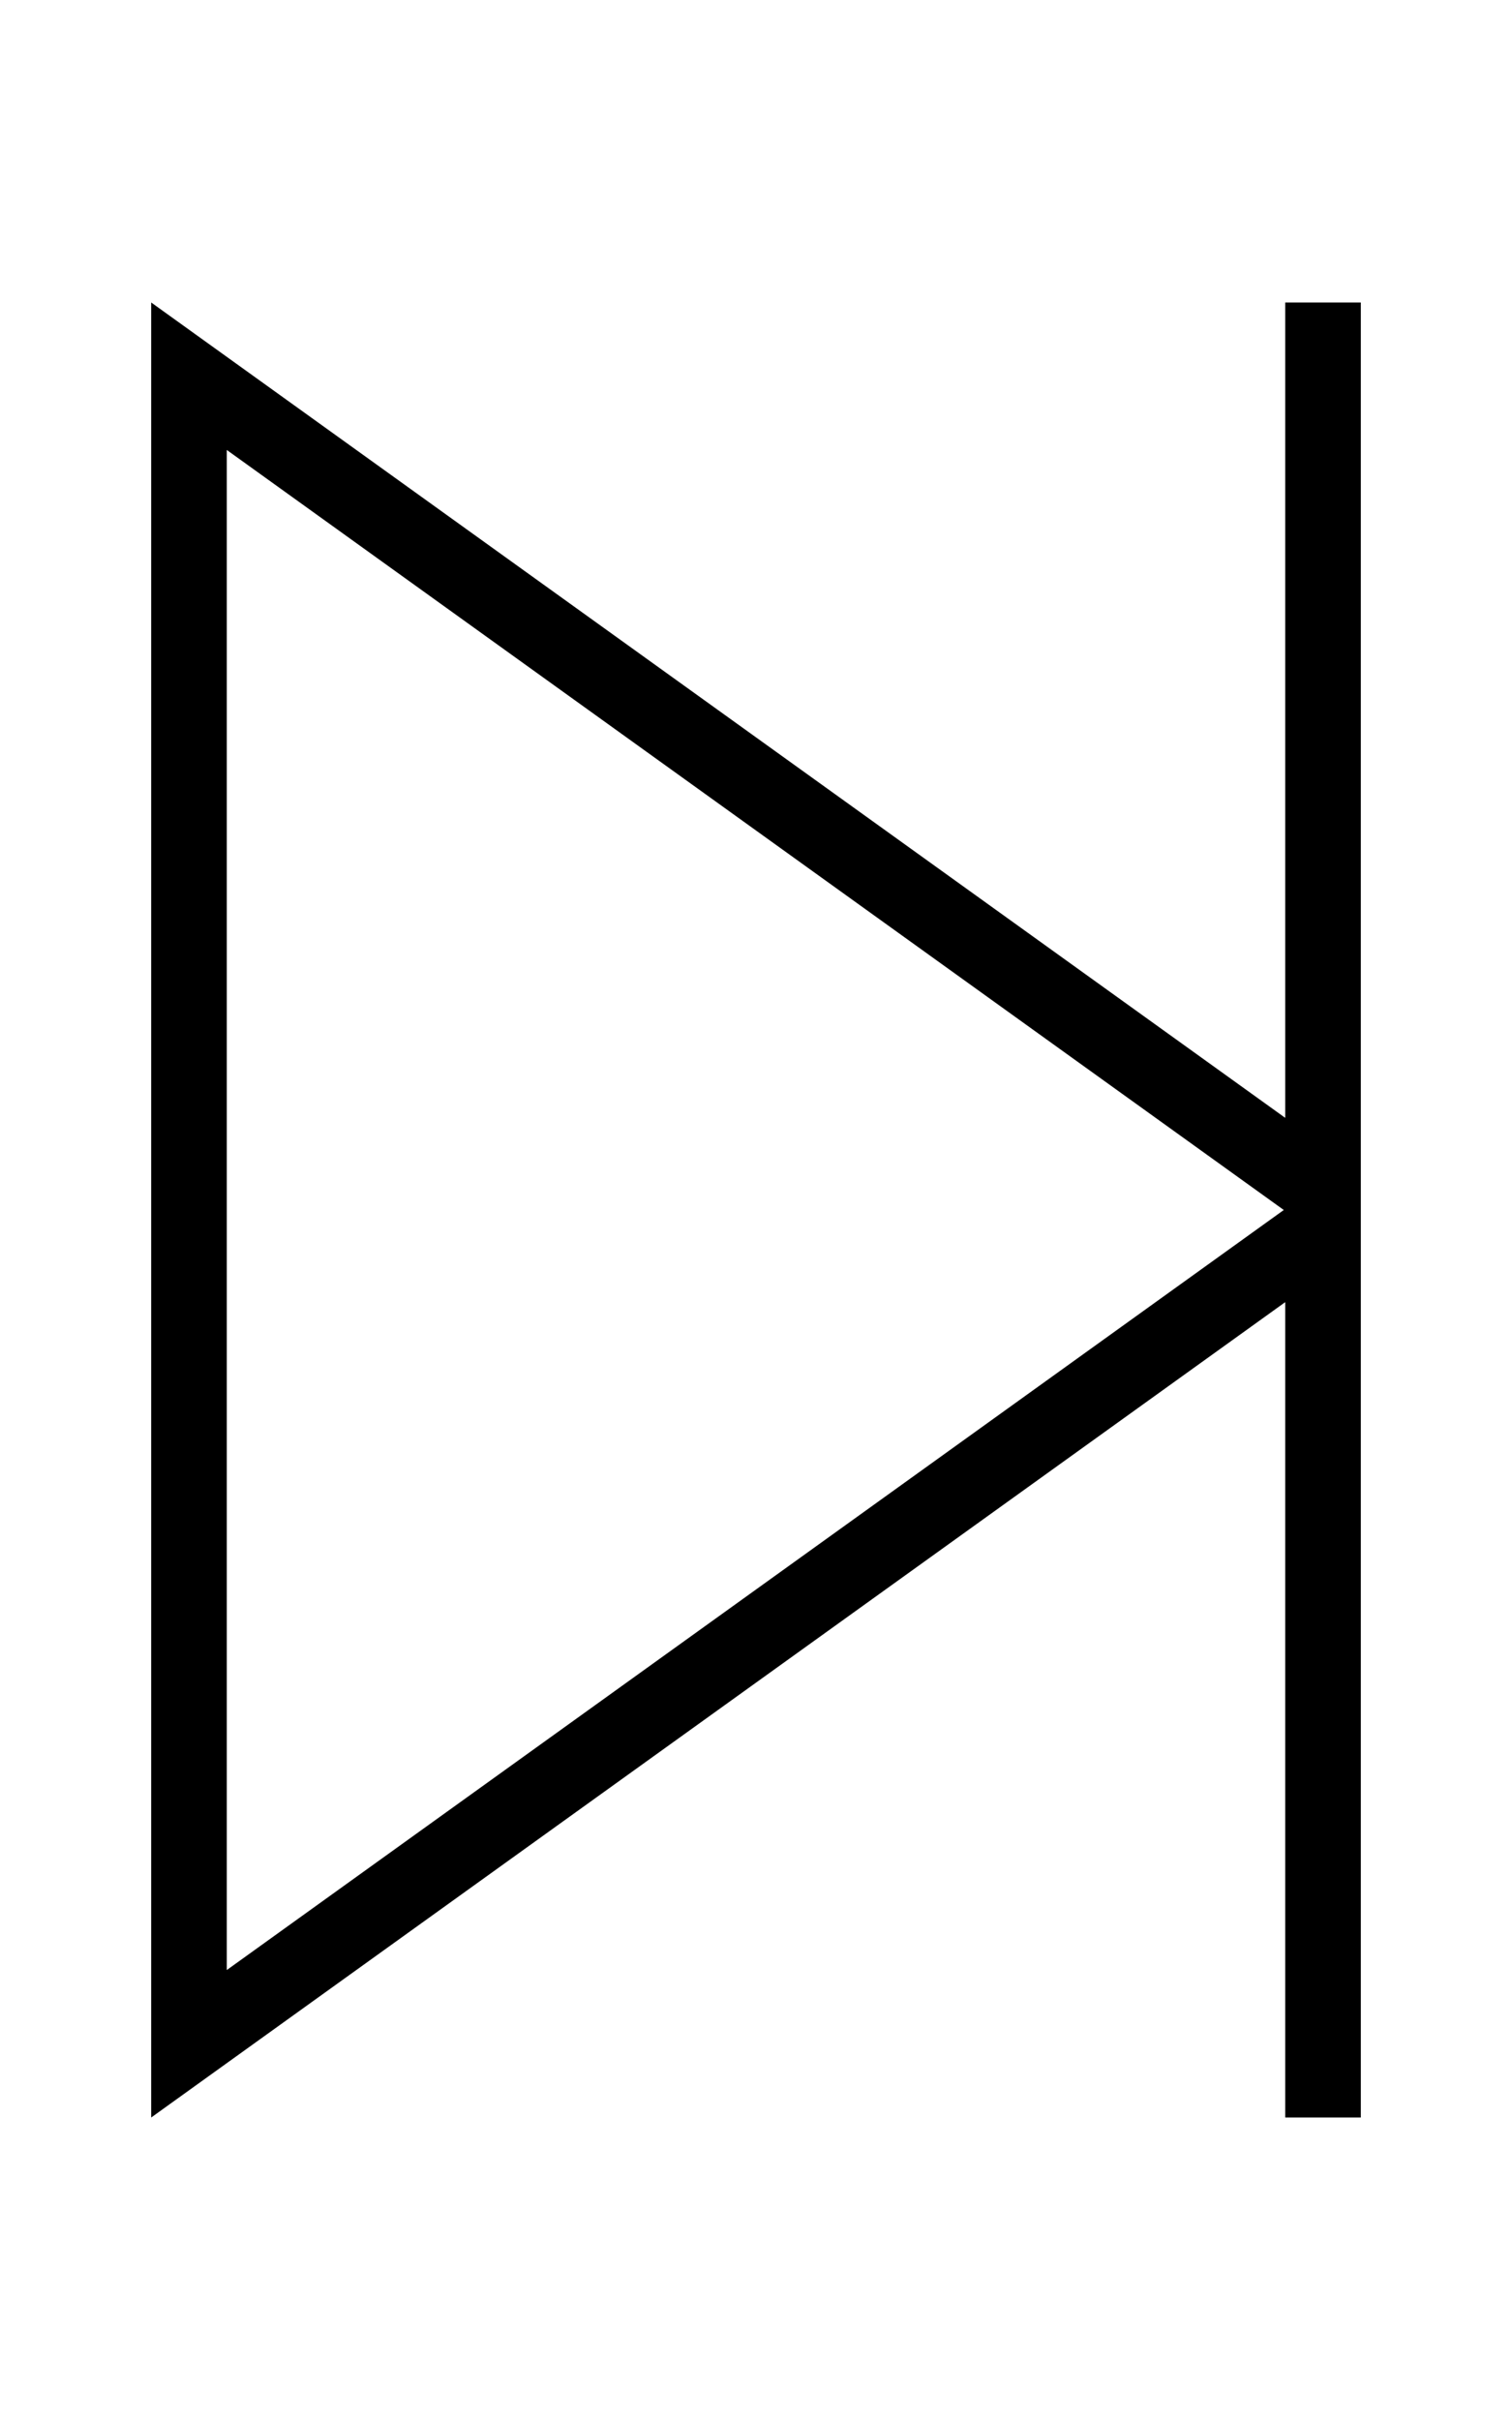
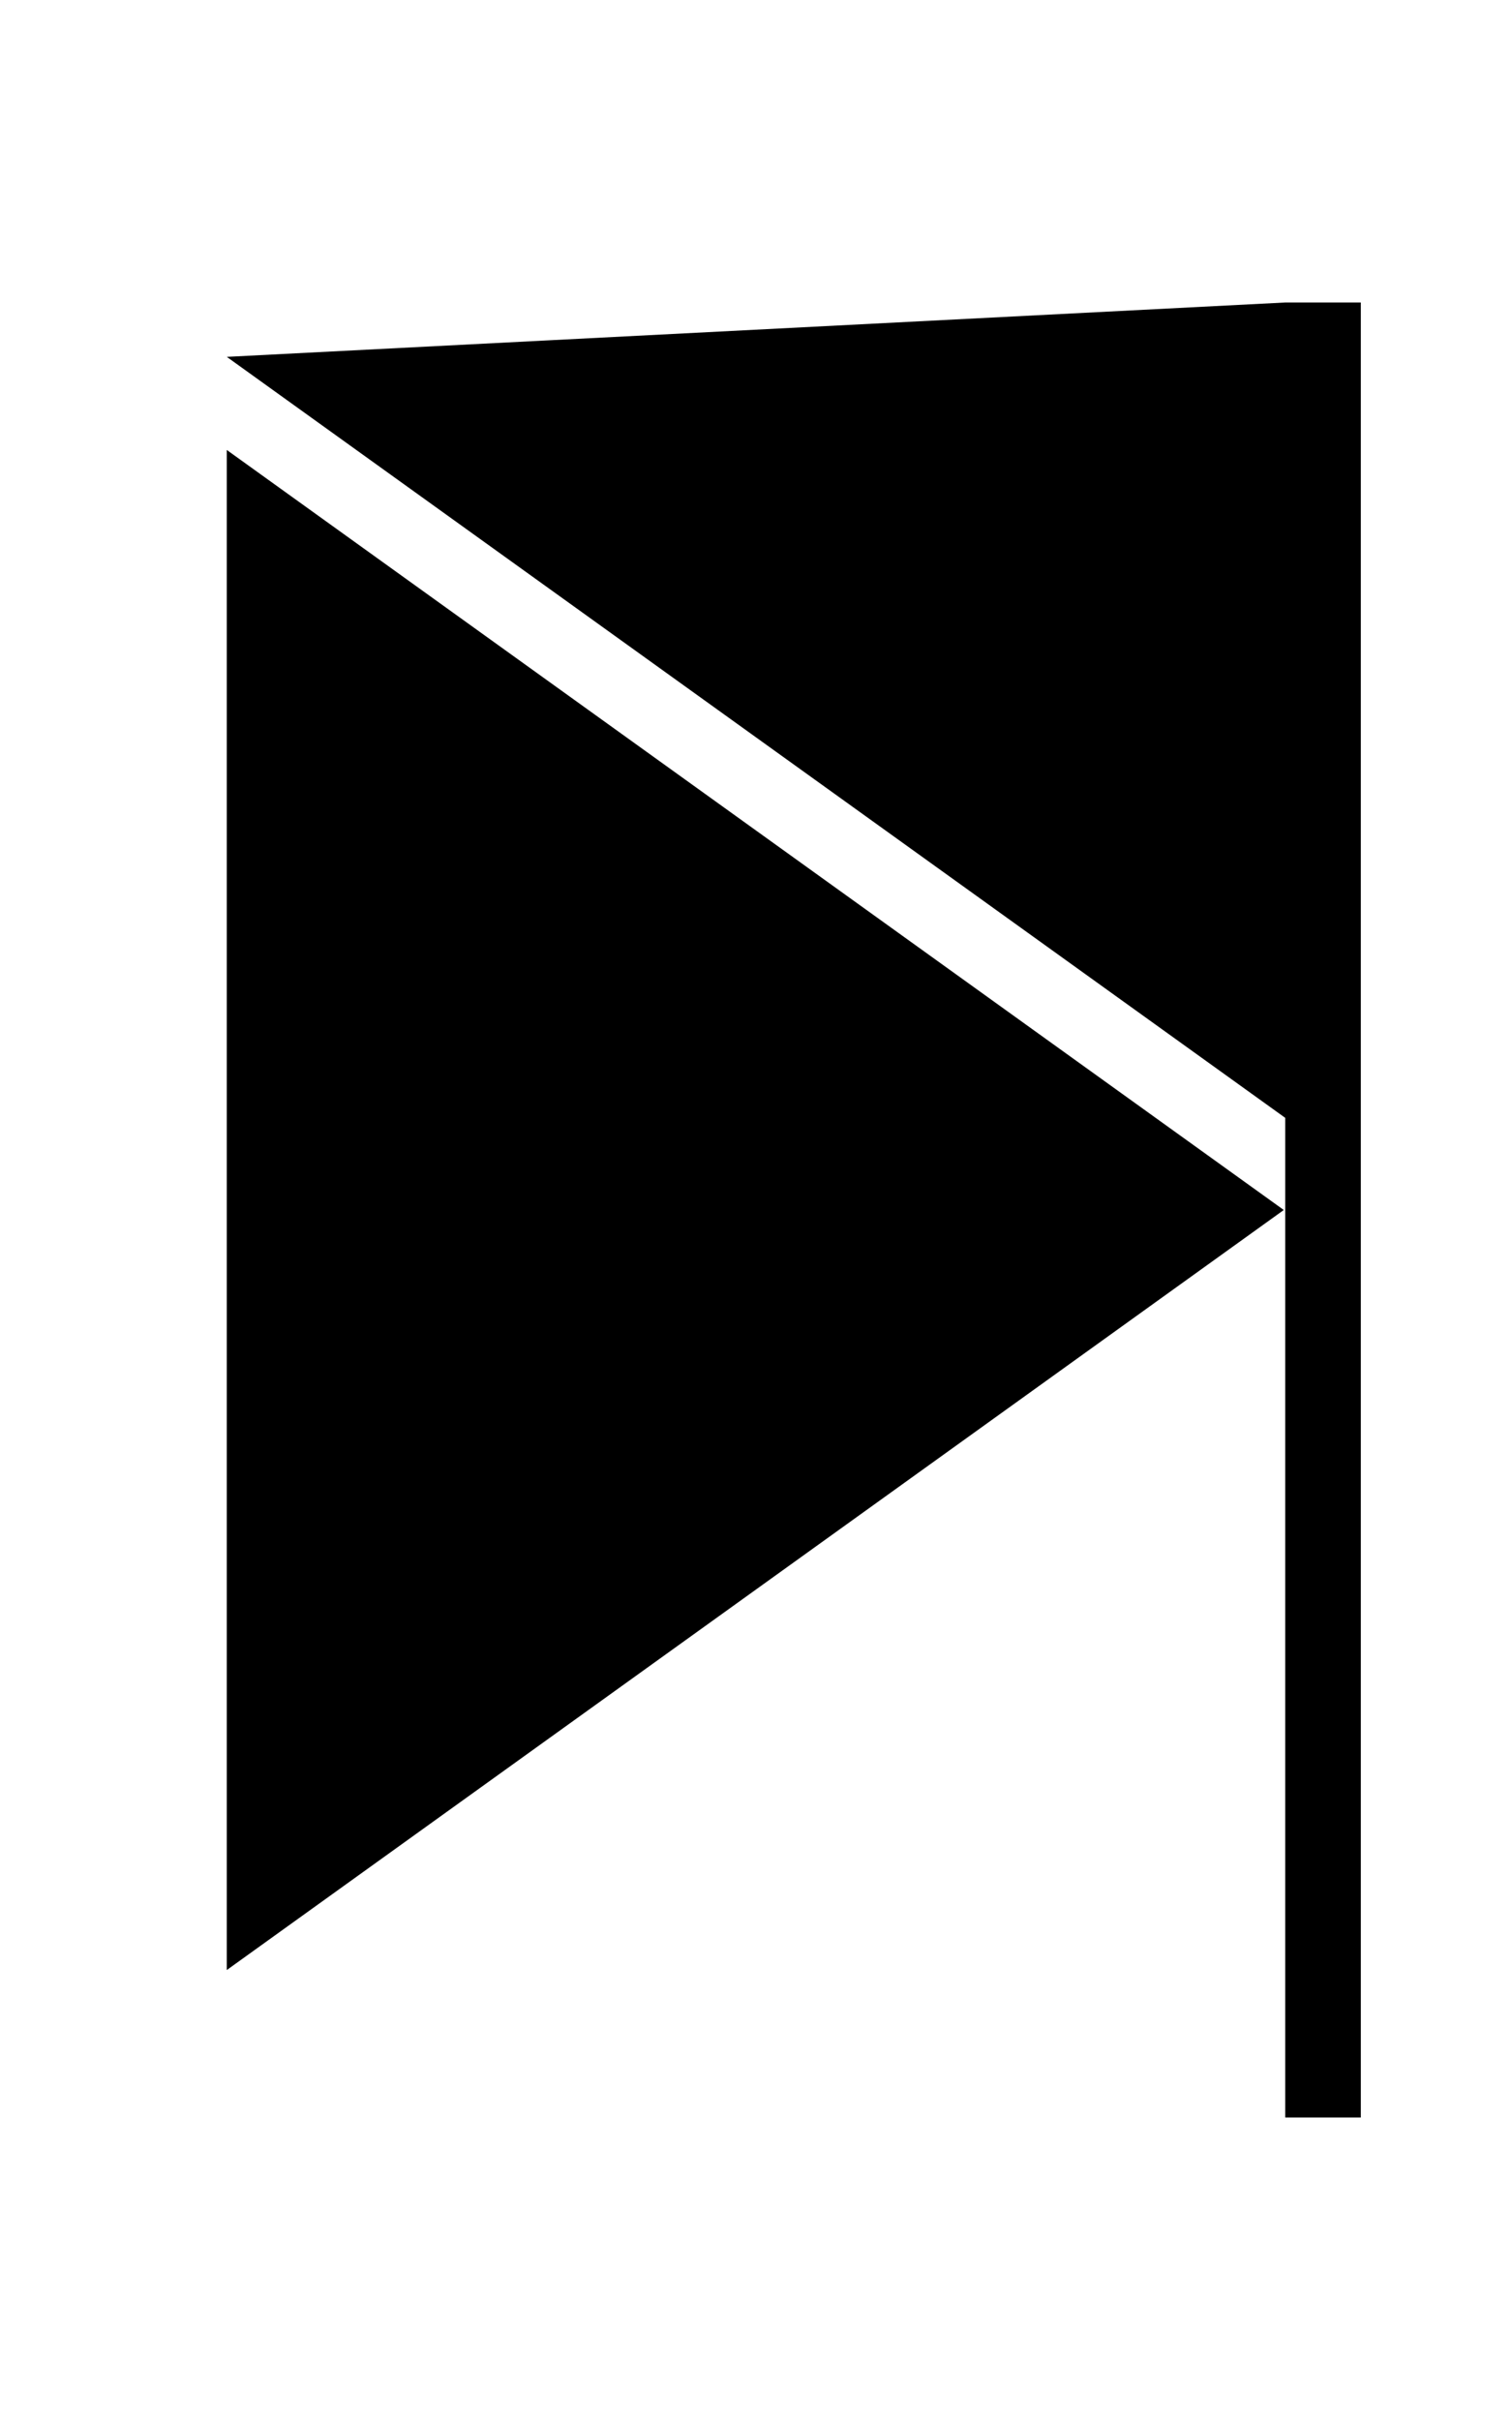
<svg xmlns="http://www.w3.org/2000/svg" viewBox="0 0 320 512">
-   <path d="M272 72V64h16v8V248v16V440v8H272v-8V275.5L48 436.5 32 448V428.3 83.7 64L48 75.5l224 161V72zm-.3 184L48 95.2V416.8L271.7 256z" />
+   <path d="M272 72V64h16v8V248v16V440v8H272v-8V275.5V428.3 83.7 64L48 75.5l224 161V72zm-.3 184L48 95.2V416.8L271.7 256z" />
</svg>